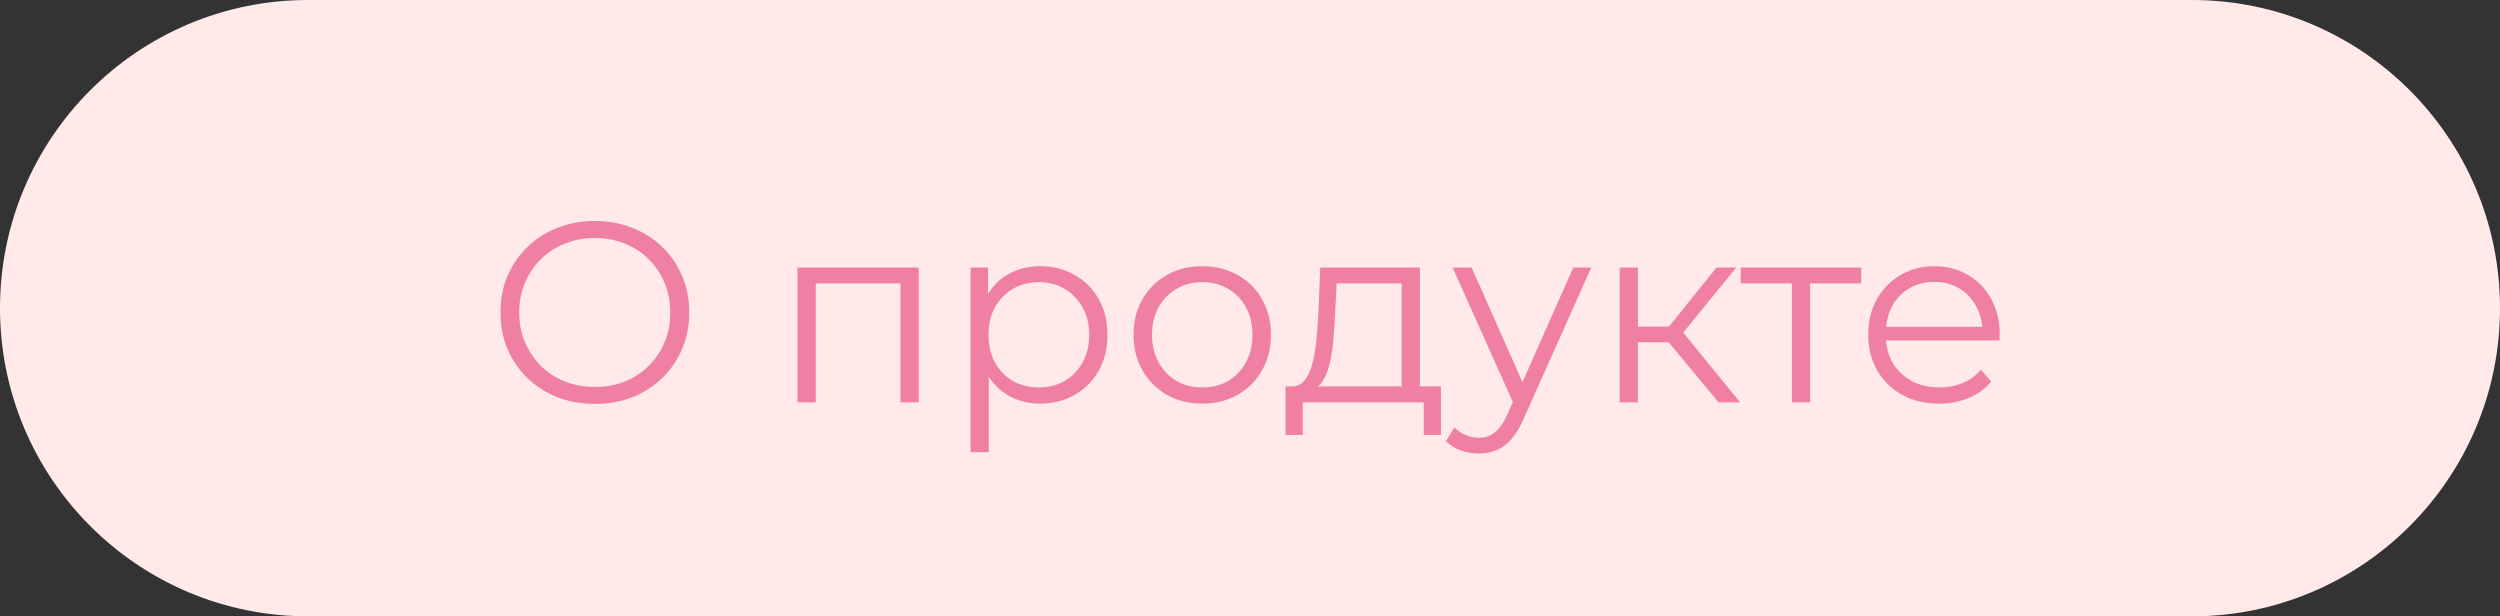
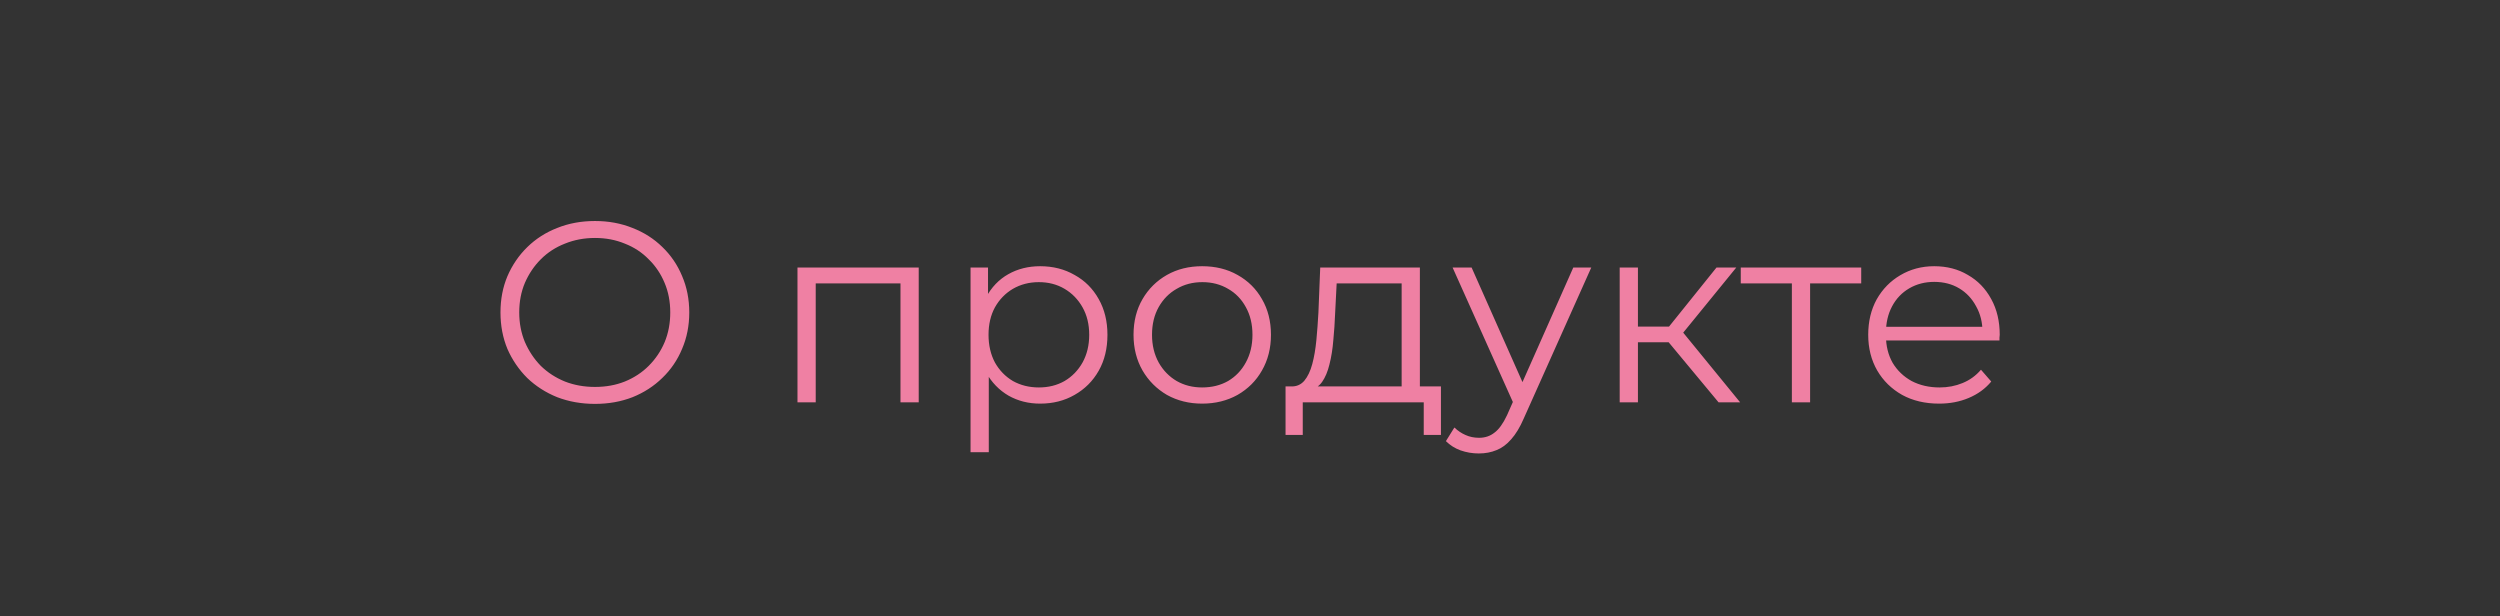
<svg xmlns="http://www.w3.org/2000/svg" width="146" height="36" viewBox="0 0 146 36" fill="none">
  <rect x="0" y="0" width="146" height="36" fill="#333333" stroke="none" />
-   <path d="M0 17.997C0 8.058 8.058 0 17.997 0H128.003C137.942 0 146 8.058 146 17.997C146 27.936 137.942 35.994 128.003 35.994H17.997C8.058 35.994 0 27.936 0 17.997Z" fill="#FFEAE9" />
  <path d="M34.748 23.587C33.958 23.587 33.223 23.457 32.543 23.197C31.873 22.927 31.288 22.552 30.788 22.072C30.298 21.582 29.913 21.017 29.633 20.377C29.363 19.727 29.228 19.017 29.228 18.247C29.228 17.477 29.363 16.772 29.633 16.132C29.913 15.482 30.298 14.917 30.788 14.437C31.288 13.947 31.873 13.572 32.543 13.312C33.213 13.042 33.948 12.907 34.748 12.907C35.538 12.907 36.268 13.042 36.938 13.312C37.608 13.572 38.188 13.942 38.678 14.422C39.178 14.902 39.563 15.467 39.833 16.117C40.113 16.767 40.253 17.477 40.253 18.247C40.253 19.017 40.113 19.727 39.833 20.377C39.563 21.027 39.178 21.592 38.678 22.072C38.188 22.552 37.608 22.927 36.938 23.197C36.268 23.457 35.538 23.587 34.748 23.587ZM34.748 22.597C35.378 22.597 35.958 22.492 36.488 22.282C37.028 22.062 37.493 21.757 37.883 21.367C38.283 20.967 38.593 20.507 38.813 19.987C39.033 19.457 39.143 18.877 39.143 18.247C39.143 17.617 39.033 17.042 38.813 16.522C38.593 15.992 38.283 15.532 37.883 15.142C37.493 14.742 37.028 14.437 36.488 14.227C35.958 14.007 35.378 13.897 34.748 13.897C34.118 13.897 33.533 14.007 32.993 14.227C32.453 14.437 31.983 14.742 31.583 15.142C31.193 15.532 30.883 15.992 30.653 16.522C30.433 17.042 30.323 17.617 30.323 18.247C30.323 18.867 30.433 19.442 30.653 19.972C30.883 20.502 31.193 20.967 31.583 21.367C31.983 21.757 32.453 22.062 32.993 22.282C33.533 22.492 34.118 22.597 34.748 22.597ZM46.573 23.497V15.622H53.653V23.497H52.588V16.267L52.858 16.552H47.368L47.638 16.267V23.497H46.573ZM60.745 23.572C60.065 23.572 59.45 23.417 58.9 23.107C58.35 22.787 57.91 22.332 57.58 21.742C57.26 21.142 57.1 20.412 57.1 19.552C57.1 18.692 57.26 17.967 57.58 17.377C57.9 16.777 58.335 16.322 58.885 16.012C59.435 15.702 60.055 15.547 60.745 15.547C61.495 15.547 62.165 15.717 62.755 16.057C63.355 16.387 63.825 16.857 64.165 17.467C64.505 18.067 64.675 18.762 64.675 19.552C64.675 20.352 64.505 21.052 64.165 21.652C63.825 22.252 63.355 22.722 62.755 23.062C62.165 23.402 61.495 23.572 60.745 23.572ZM56.68 26.407V15.622H57.7V17.992L57.595 19.567L57.745 21.157V26.407H56.68ZM60.67 22.627C61.23 22.627 61.73 22.502 62.17 22.252C62.61 21.992 62.96 21.632 63.22 21.172C63.48 20.702 63.61 20.162 63.61 19.552C63.61 18.942 63.48 18.407 63.22 17.947C62.96 17.487 62.61 17.127 62.17 16.867C61.73 16.607 61.23 16.477 60.67 16.477C60.11 16.477 59.605 16.607 59.155 16.867C58.715 17.127 58.365 17.487 58.105 17.947C57.855 18.407 57.73 18.942 57.73 19.552C57.73 20.162 57.855 20.702 58.105 21.172C58.365 21.632 58.715 21.992 59.155 22.252C59.605 22.502 60.11 22.627 60.67 22.627ZM70.204 23.572C69.444 23.572 68.758 23.402 68.148 23.062C67.549 22.712 67.073 22.237 66.724 21.637C66.374 21.027 66.198 20.332 66.198 19.552C66.198 18.762 66.374 18.067 66.724 17.467C67.073 16.867 67.549 16.397 68.148 16.057C68.749 15.717 69.433 15.547 70.204 15.547C70.984 15.547 71.674 15.717 72.273 16.057C72.883 16.397 73.359 16.867 73.698 17.467C74.049 18.067 74.224 18.762 74.224 19.552C74.224 20.332 74.049 21.027 73.698 21.637C73.359 22.237 72.883 22.712 72.273 23.062C71.663 23.402 70.974 23.572 70.204 23.572ZM70.204 22.627C70.773 22.627 71.278 22.502 71.719 22.252C72.159 21.992 72.504 21.632 72.754 21.172C73.013 20.702 73.144 20.162 73.144 19.552C73.144 18.932 73.013 18.392 72.754 17.932C72.504 17.472 72.159 17.117 71.719 16.867C71.278 16.607 70.778 16.477 70.219 16.477C69.659 16.477 69.159 16.607 68.719 16.867C68.278 17.117 67.928 17.472 67.668 17.932C67.409 18.392 67.278 18.932 67.278 19.552C67.278 20.162 67.409 20.702 67.668 21.172C67.928 21.632 68.278 21.992 68.719 22.252C69.159 22.502 69.653 22.627 70.204 22.627ZM81.856 22.987V16.552H78.061L77.971 18.307C77.951 18.837 77.916 19.357 77.866 19.867C77.826 20.377 77.751 20.847 77.641 21.277C77.541 21.697 77.396 22.042 77.206 22.312C77.016 22.572 76.771 22.722 76.471 22.762L75.406 22.567C75.716 22.577 75.971 22.467 76.171 22.237C76.371 21.997 76.526 21.672 76.636 21.262C76.746 20.852 76.826 20.387 76.876 19.867C76.926 19.337 76.966 18.797 76.996 18.247L77.101 15.622H82.921V22.987H81.856ZM75.076 25.402V22.567H84.151V25.402H83.146V23.497H76.081V25.402H75.076ZM86.361 26.482C85.991 26.482 85.636 26.422 85.296 26.302C84.966 26.182 84.681 26.002 84.441 25.762L84.936 24.967C85.136 25.157 85.351 25.302 85.581 25.402C85.821 25.512 86.086 25.567 86.376 25.567C86.726 25.567 87.026 25.467 87.276 25.267C87.536 25.077 87.781 24.737 88.011 24.247L88.521 23.092L88.641 22.927L91.881 15.622H92.931L88.986 24.442C88.766 24.952 88.521 25.357 88.251 25.657C87.991 25.957 87.706 26.167 87.396 26.287C87.086 26.417 86.741 26.482 86.361 26.482ZM88.461 23.722L84.831 15.622H85.941L89.151 22.852L88.461 23.722ZM100.365 23.497L97.125 19.597L98.01 19.072L101.625 23.497H100.365ZM94.59 23.497V15.622H95.655V23.497H94.59ZM95.325 19.987V19.072H97.86V19.987H95.325ZM98.1 19.672L97.11 19.522L100.245 15.622H101.4L98.1 19.672ZM104.645 23.497V16.267L104.915 16.552H101.66V15.622H108.695V16.552H105.44L105.71 16.267V23.497H104.645ZM113.244 23.572C112.424 23.572 111.704 23.402 111.084 23.062C110.464 22.712 109.979 22.237 109.629 21.637C109.279 21.027 109.104 20.332 109.104 19.552C109.104 18.772 109.269 18.082 109.599 17.482C109.939 16.882 110.399 16.412 110.979 16.072C111.569 15.722 112.229 15.547 112.959 15.547C113.699 15.547 114.354 15.717 114.924 16.057C115.504 16.387 115.959 16.857 116.289 17.467C116.619 18.067 116.784 18.762 116.784 19.552C116.784 19.602 116.779 19.657 116.769 19.717C116.769 19.767 116.769 19.822 116.769 19.882H109.914V19.087H116.199L115.779 19.402C115.779 18.832 115.654 18.327 115.404 17.887C115.164 17.437 114.834 17.087 114.414 16.837C113.994 16.587 113.509 16.462 112.959 16.462C112.419 16.462 111.934 16.587 111.504 16.837C111.074 17.087 110.739 17.437 110.499 17.887C110.259 18.337 110.139 18.852 110.139 19.432V19.597C110.139 20.197 110.269 20.727 110.529 21.187C110.799 21.637 111.169 21.992 111.639 22.252C112.119 22.502 112.664 22.627 113.274 22.627C113.754 22.627 114.199 22.542 114.609 22.372C115.029 22.202 115.389 21.942 115.689 21.592L116.289 22.282C115.939 22.702 115.499 23.022 114.969 23.242C114.449 23.462 113.874 23.572 113.244 23.572Z" fill="#EF80A3" />
</svg>